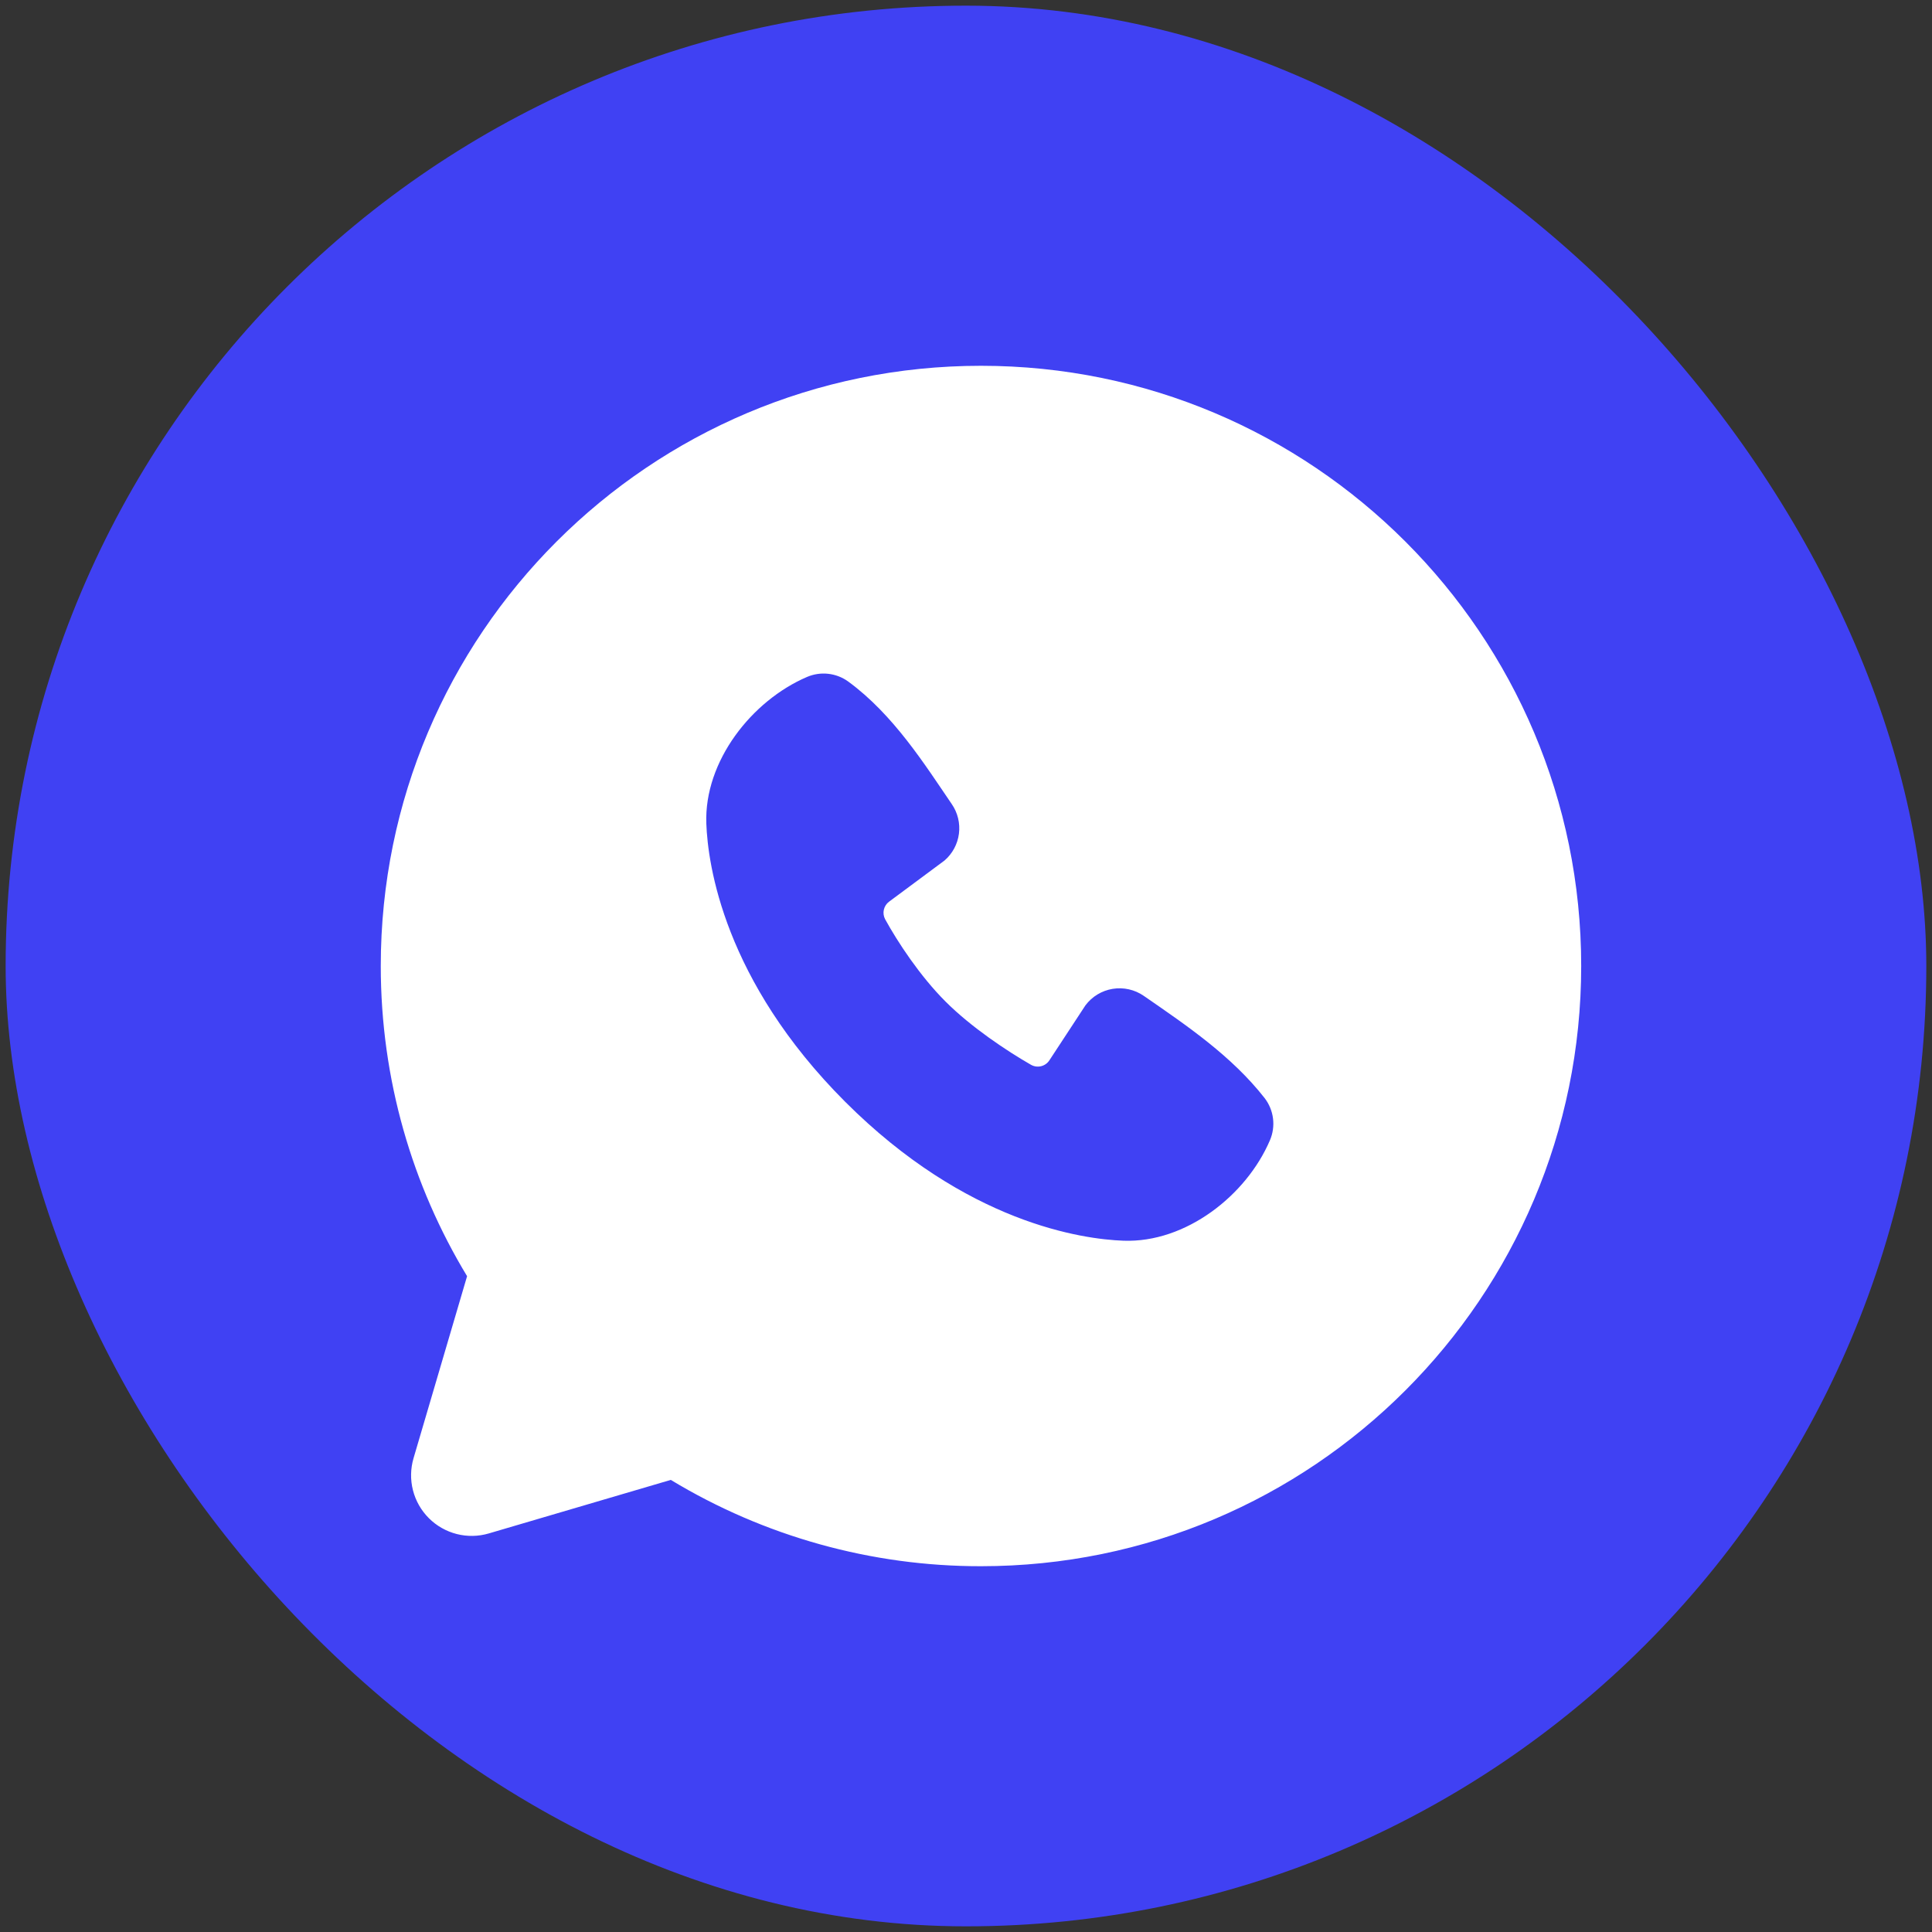
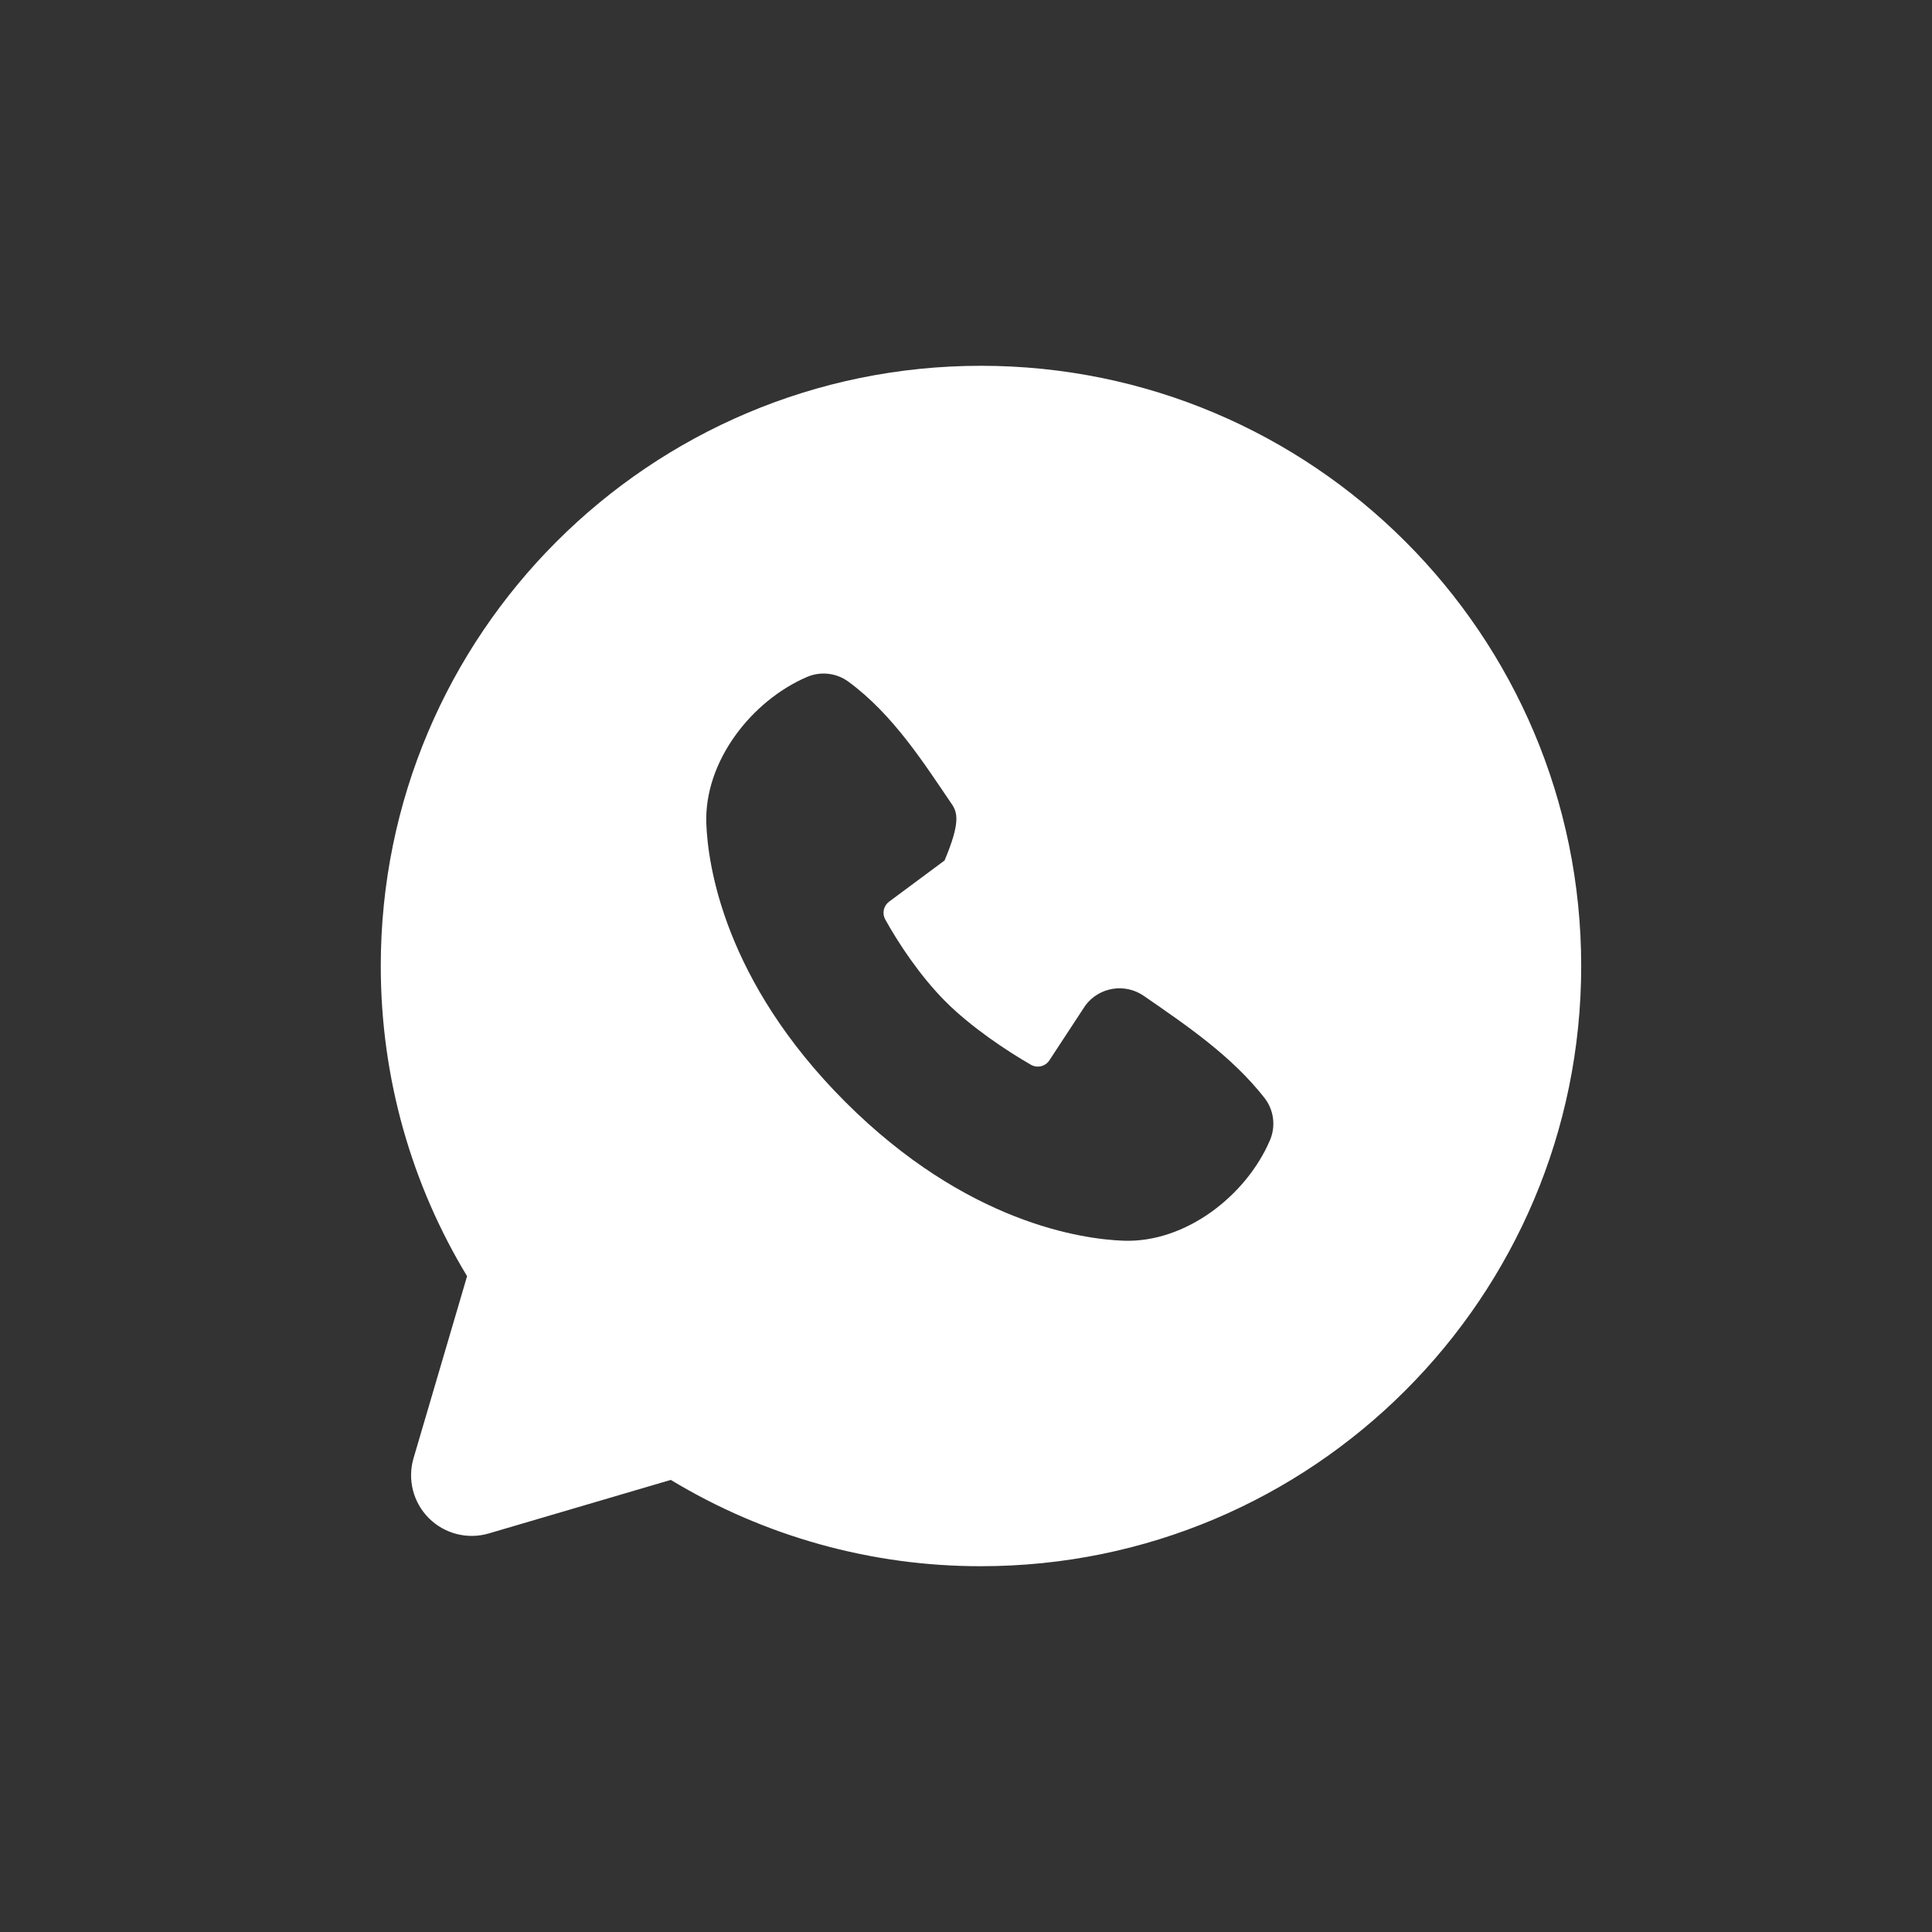
<svg xmlns="http://www.w3.org/2000/svg" width="314" height="314" viewBox="0 0 314 314" fill="none">
  <rect x="0" y="0" width="314" height="314" fill="#333333" stroke="none" />
-   <rect x="0.917" y="0.921" width="312.159" height="312.159" rx="156.079" fill="#4041F3" />
-   <path fill-rule="evenodd" clip-rule="evenodd" d="M159.435 59.45C105.558 59.45 61.885 103.123 61.885 157C61.885 175.437 67.007 192.703 75.913 207.414L67.212 236.991C66.712 238.689 66.679 240.49 67.116 242.205C67.554 243.921 68.445 245.487 69.697 246.738C70.948 247.99 72.514 248.881 74.23 249.319C75.945 249.756 77.746 249.723 79.444 249.223L109.021 240.522C124.227 249.72 141.664 254.572 159.435 254.55C213.312 254.55 256.985 210.877 256.985 157C256.985 103.123 213.312 59.45 159.435 59.45ZM137.369 179.075C157.104 198.8 175.94 201.405 182.593 201.648C192.709 202.019 202.562 194.293 206.395 185.328C206.875 184.212 207.049 182.988 206.898 181.783C206.747 180.577 206.277 179.434 205.537 178.471C200.191 171.642 192.963 166.735 185.9 161.858C184.426 160.836 182.614 160.425 180.843 160.713C179.073 161 177.483 161.963 176.409 163.399L170.556 172.325C170.246 172.803 169.767 173.146 169.214 173.283C168.662 173.421 168.078 173.343 167.58 173.066C163.61 170.793 157.825 166.93 153.67 162.775C149.514 158.619 145.885 153.098 143.847 149.381C143.6 148.908 143.53 148.362 143.65 147.841C143.77 147.321 144.071 146.861 144.5 146.543L153.514 139.851C154.804 138.735 155.637 137.182 155.853 135.49C156.069 133.798 155.653 132.085 154.684 130.681C150.314 124.282 145.222 116.146 137.838 110.752C136.882 110.065 135.766 109.638 134.597 109.509C133.428 109.381 132.246 109.557 131.165 110.02C122.191 113.864 114.426 123.716 114.796 133.851C115.04 140.504 117.645 159.341 137.369 179.075Z" fill="white" />
+   <path fill-rule="evenodd" clip-rule="evenodd" d="M159.435 59.45C105.558 59.45 61.885 103.123 61.885 157C61.885 175.437 67.007 192.703 75.913 207.414L67.212 236.991C66.712 238.689 66.679 240.49 67.116 242.205C67.554 243.921 68.445 245.487 69.697 246.738C70.948 247.99 72.514 248.881 74.23 249.319C75.945 249.756 77.746 249.723 79.444 249.223L109.021 240.522C124.227 249.72 141.664 254.572 159.435 254.55C213.312 254.55 256.985 210.877 256.985 157C256.985 103.123 213.312 59.45 159.435 59.45ZM137.369 179.075C157.104 198.8 175.94 201.405 182.593 201.648C192.709 202.019 202.562 194.293 206.395 185.328C206.875 184.212 207.049 182.988 206.898 181.783C206.747 180.577 206.277 179.434 205.537 178.471C200.191 171.642 192.963 166.735 185.9 161.858C184.426 160.836 182.614 160.425 180.843 160.713C179.073 161 177.483 161.963 176.409 163.399L170.556 172.325C170.246 172.803 169.767 173.146 169.214 173.283C168.662 173.421 168.078 173.343 167.58 173.066C163.61 170.793 157.825 166.93 153.67 162.775C149.514 158.619 145.885 153.098 143.847 149.381C143.6 148.908 143.53 148.362 143.65 147.841C143.77 147.321 144.071 146.861 144.5 146.543L153.514 139.851C156.069 133.798 155.653 132.085 154.684 130.681C150.314 124.282 145.222 116.146 137.838 110.752C136.882 110.065 135.766 109.638 134.597 109.509C133.428 109.381 132.246 109.557 131.165 110.02C122.191 113.864 114.426 123.716 114.796 133.851C115.04 140.504 117.645 159.341 137.369 179.075Z" fill="white" />
</svg>